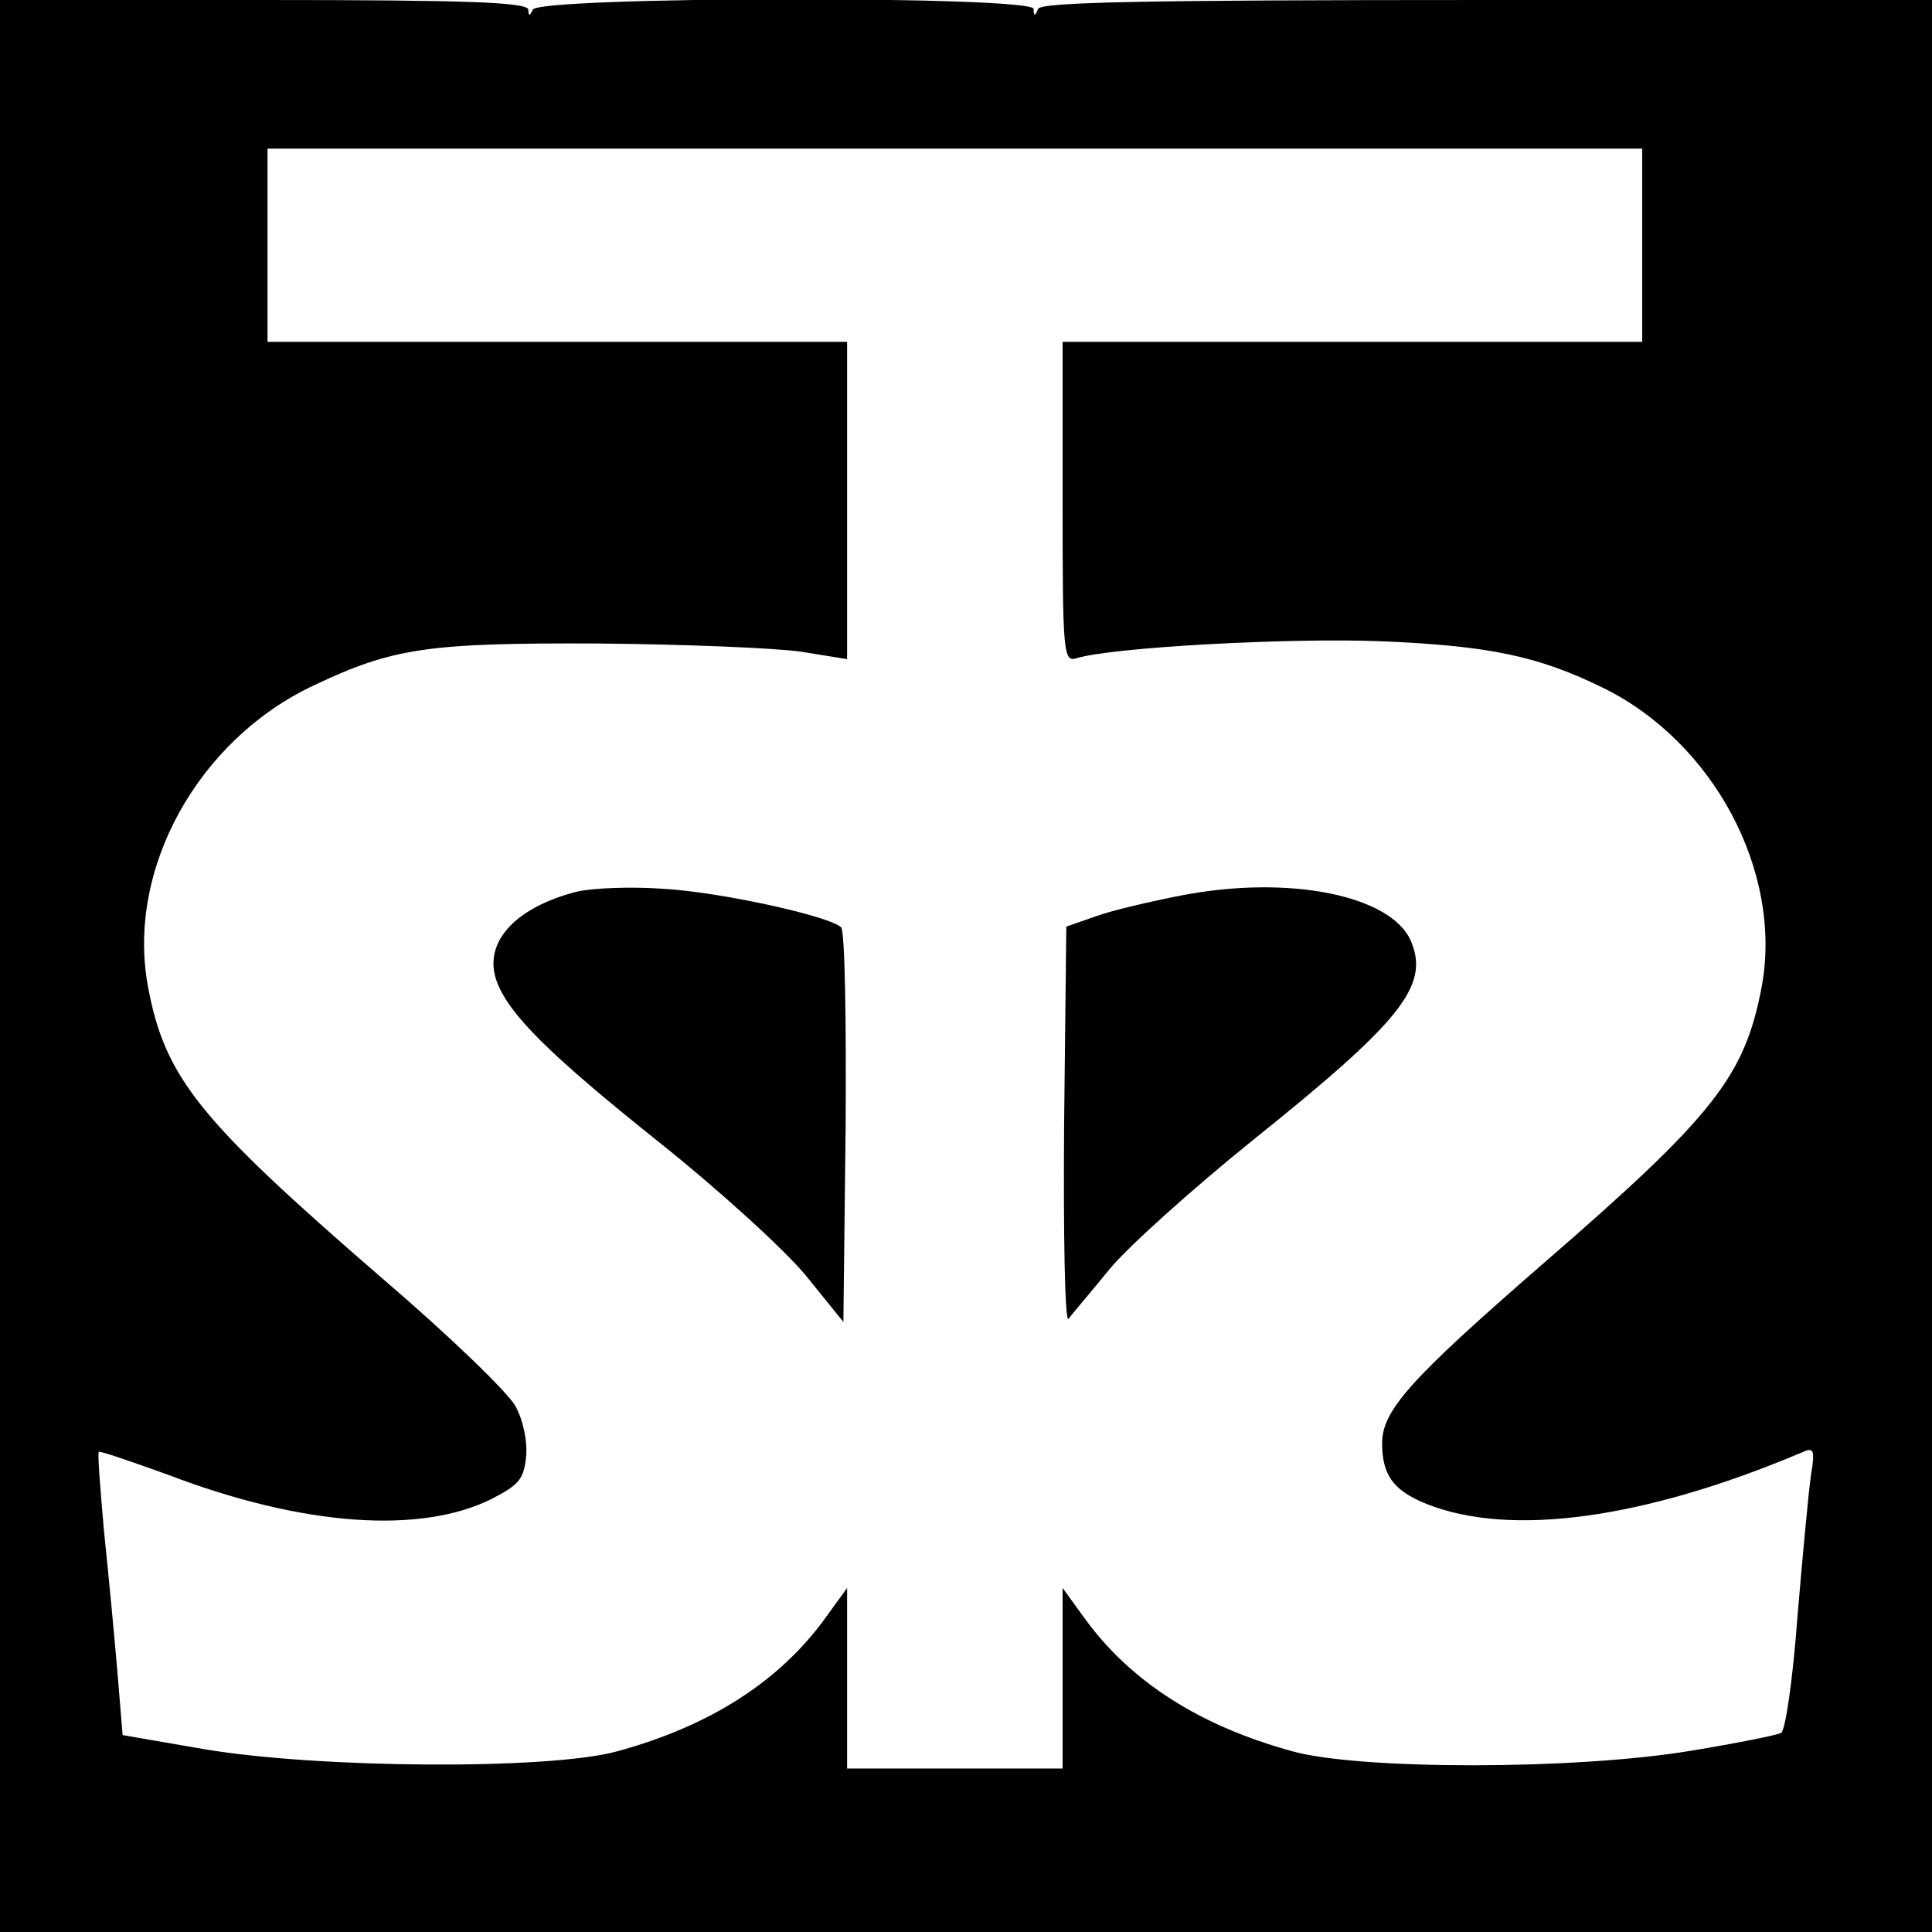
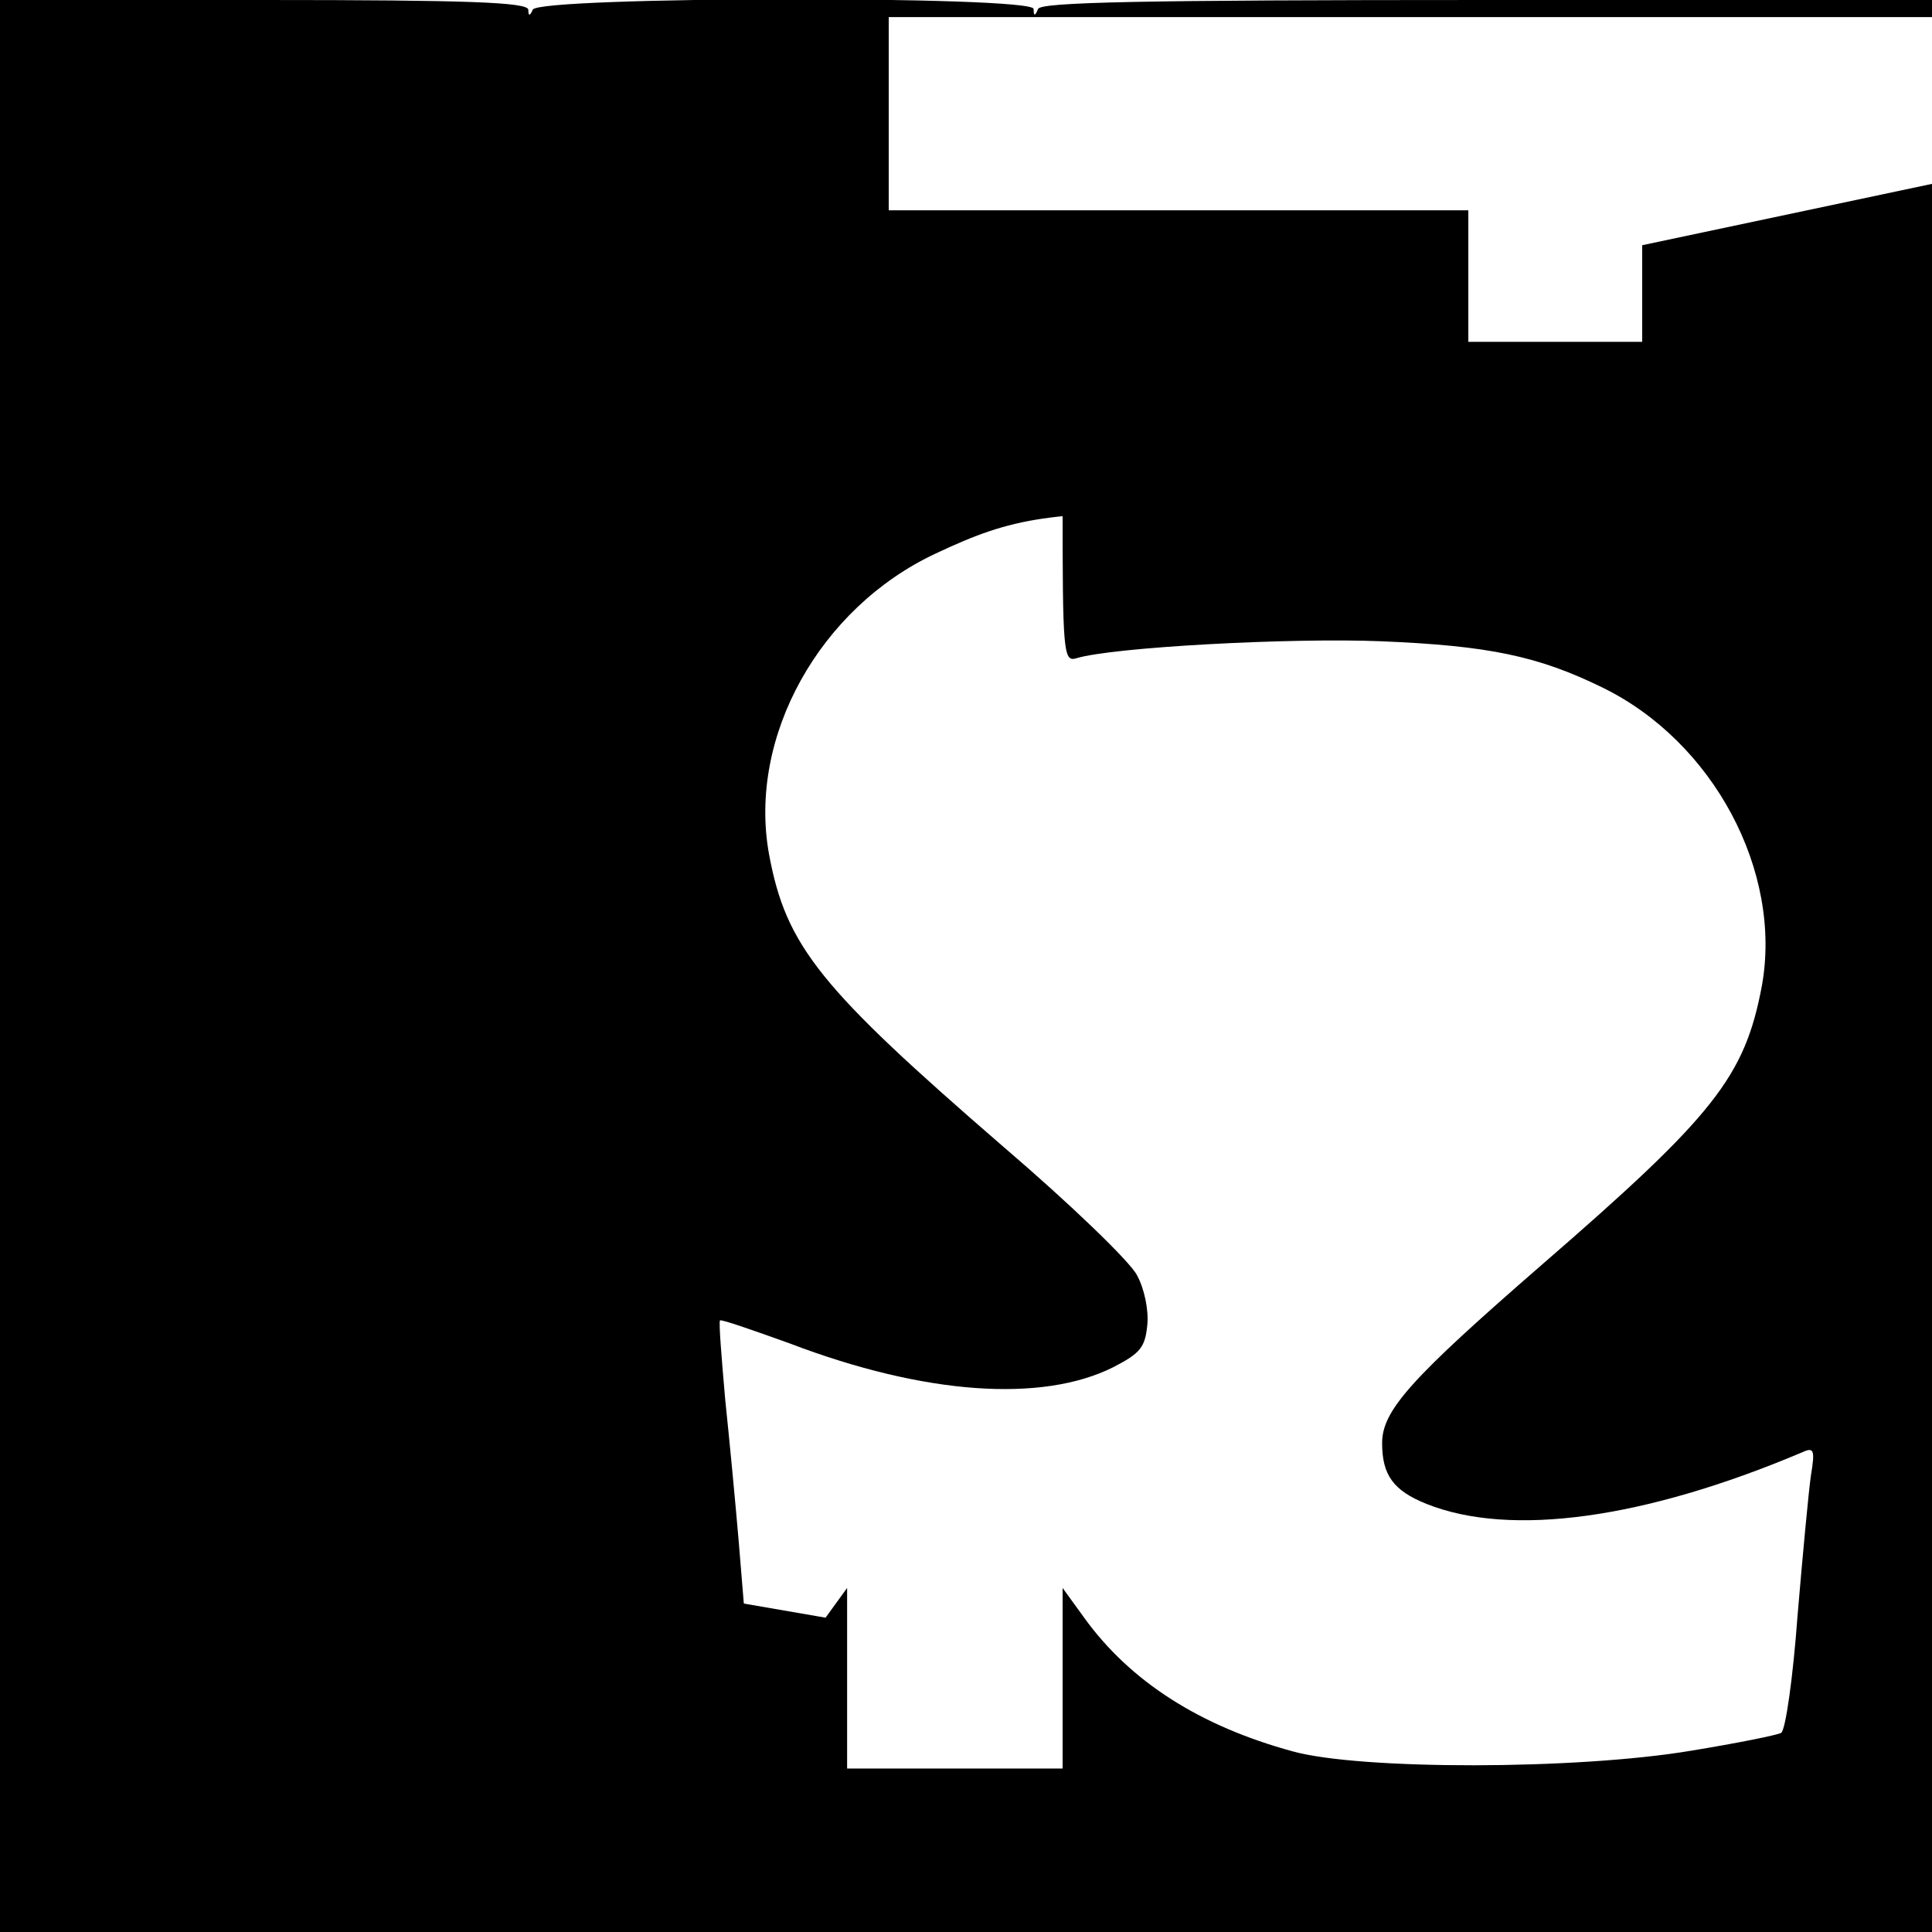
<svg xmlns="http://www.w3.org/2000/svg" version="1.0" width="260pt" height="260pt" viewBox="0 0 260 260" preserveAspectRatio="xMidYMid meet">
  <g transform="translate(0,260) scale(0.1,-0.1)" fill="#000000" stroke="none">
-     <path d="M0 1300 l0 -1300 1300 0 1300 0 0 1300 0 1300 -599 0 c-470 0 -600 -3 -604 -12 -4 -10 -6 -10 -6 0 -1 18 -667 17 -674 -1 -4 -9 -6 -9 -6 0 -1 10 -82 13 -356 13 l-355 0 0 -1300z m2210 970 l0 -130 -390 0 -390 0 0 -216 c0 -200 1 -215 18 -210 48 15 289 28 411 23 145 -6 211 -20 297 -62 150 -73 243 -248 215 -402 -23 -122 -64 -174 -296 -375 -176 -153 -215 -196 -215 -240 0 -43 15 -64 60 -82 113 -45 293 -20 504 69 17 8 19 5 13 -31 -3 -21 -11 -106 -18 -189 -6 -82 -16 -153 -22 -157 -5 -3 -60 -14 -121 -24 -155 -26 -445 -26 -536 -1 -125 34 -219 94 -281 180 l-29 40 0 -121 0 -122 -145 0 -145 0 0 122 0 121 -29 -40 c-62 -86 -156 -146 -281 -180 -92 -25 -400 -23 -555 3 l-110 19 -7 85 c-4 47 -12 132 -18 189 -5 57 -9 106 -7 107 1 2 44 -13 94 -31 181 -69 339 -80 435 -32 37 19 43 27 46 57 2 20 -4 49 -14 67 -9 18 -90 96 -180 173 -246 213 -292 269 -315 393 -29 158 68 332 224 405 106 50 152 57 382 56 116 -1 238 -6 273 -11 l62 -10 0 214 0 213 -390 0 -390 0 0 130 0 130 925 0 925 0 0 -130z" />
-     <path d="M776 1400 c-85 -22 -127 -70 -107 -122 17 -44 70 -97 219 -216 79 -63 167 -143 196 -178 l51 -63 3 262 c1 143 -1 264 -6 269 -15 15 -164 48 -241 52 -42 3 -93 1 -115 -4z" />
-     <path d="M1590 1395 c-41 -8 -93 -20 -115 -28 l-40 -14 -3 -269 c-1 -147 1 -264 6 -259 4 6 30 36 56 68 26 31 112 108 190 171 201 161 240 209 215 269 -26 62 -164 90 -309 62z" />
+     <path d="M0 1300 l0 -1300 1300 0 1300 0 0 1300 0 1300 -599 0 c-470 0 -600 -3 -604 -12 -4 -10 -6 -10 -6 0 -1 18 -667 17 -674 -1 -4 -9 -6 -9 -6 0 -1 10 -82 13 -356 13 l-355 0 0 -1300z m2210 970 l0 -130 -390 0 -390 0 0 -216 c0 -200 1 -215 18 -210 48 15 289 28 411 23 145 -6 211 -20 297 -62 150 -73 243 -248 215 -402 -23 -122 -64 -174 -296 -375 -176 -153 -215 -196 -215 -240 0 -43 15 -64 60 -82 113 -45 293 -20 504 69 17 8 19 5 13 -31 -3 -21 -11 -106 -18 -189 -6 -82 -16 -153 -22 -157 -5 -3 -60 -14 -121 -24 -155 -26 -445 -26 -536 -1 -125 34 -219 94 -281 180 l-29 40 0 -121 0 -122 -145 0 -145 0 0 122 0 121 -29 -40 l-110 19 -7 85 c-4 47 -12 132 -18 189 -5 57 -9 106 -7 107 1 2 44 -13 94 -31 181 -69 339 -80 435 -32 37 19 43 27 46 57 2 20 -4 49 -14 67 -9 18 -90 96 -180 173 -246 213 -292 269 -315 393 -29 158 68 332 224 405 106 50 152 57 382 56 116 -1 238 -6 273 -11 l62 -10 0 214 0 213 -390 0 -390 0 0 130 0 130 925 0 925 0 0 -130z" />
  </g>
</svg>